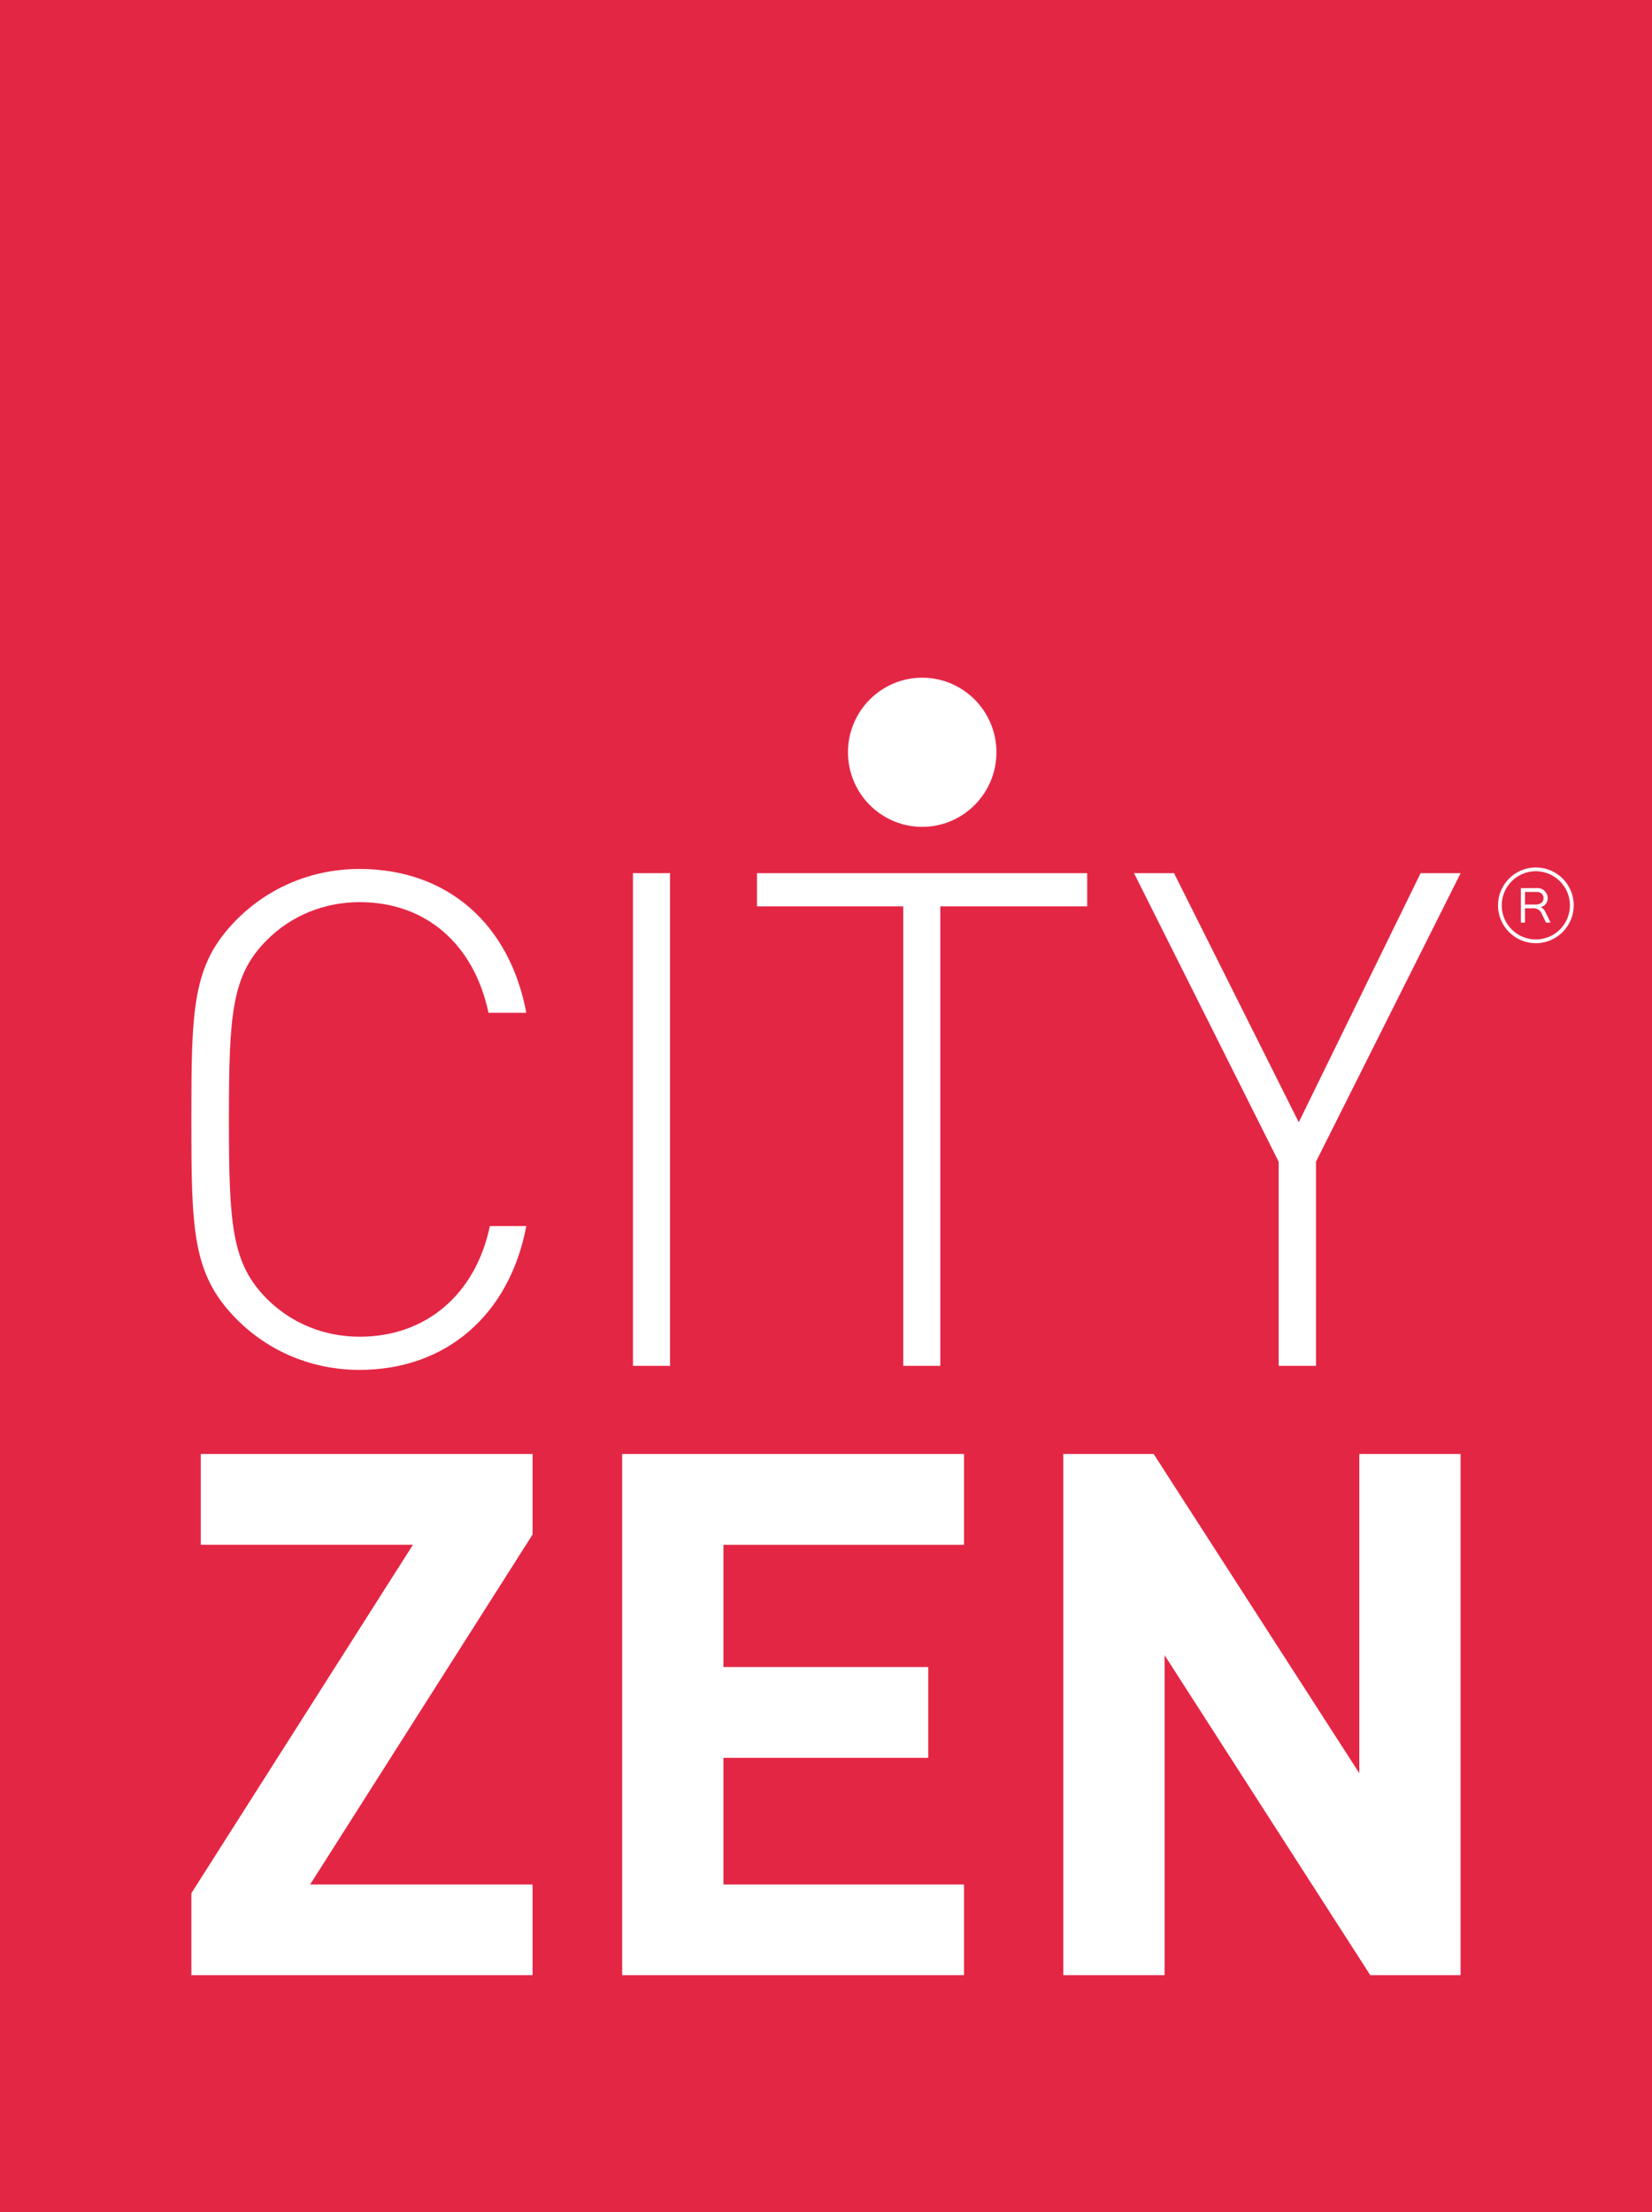
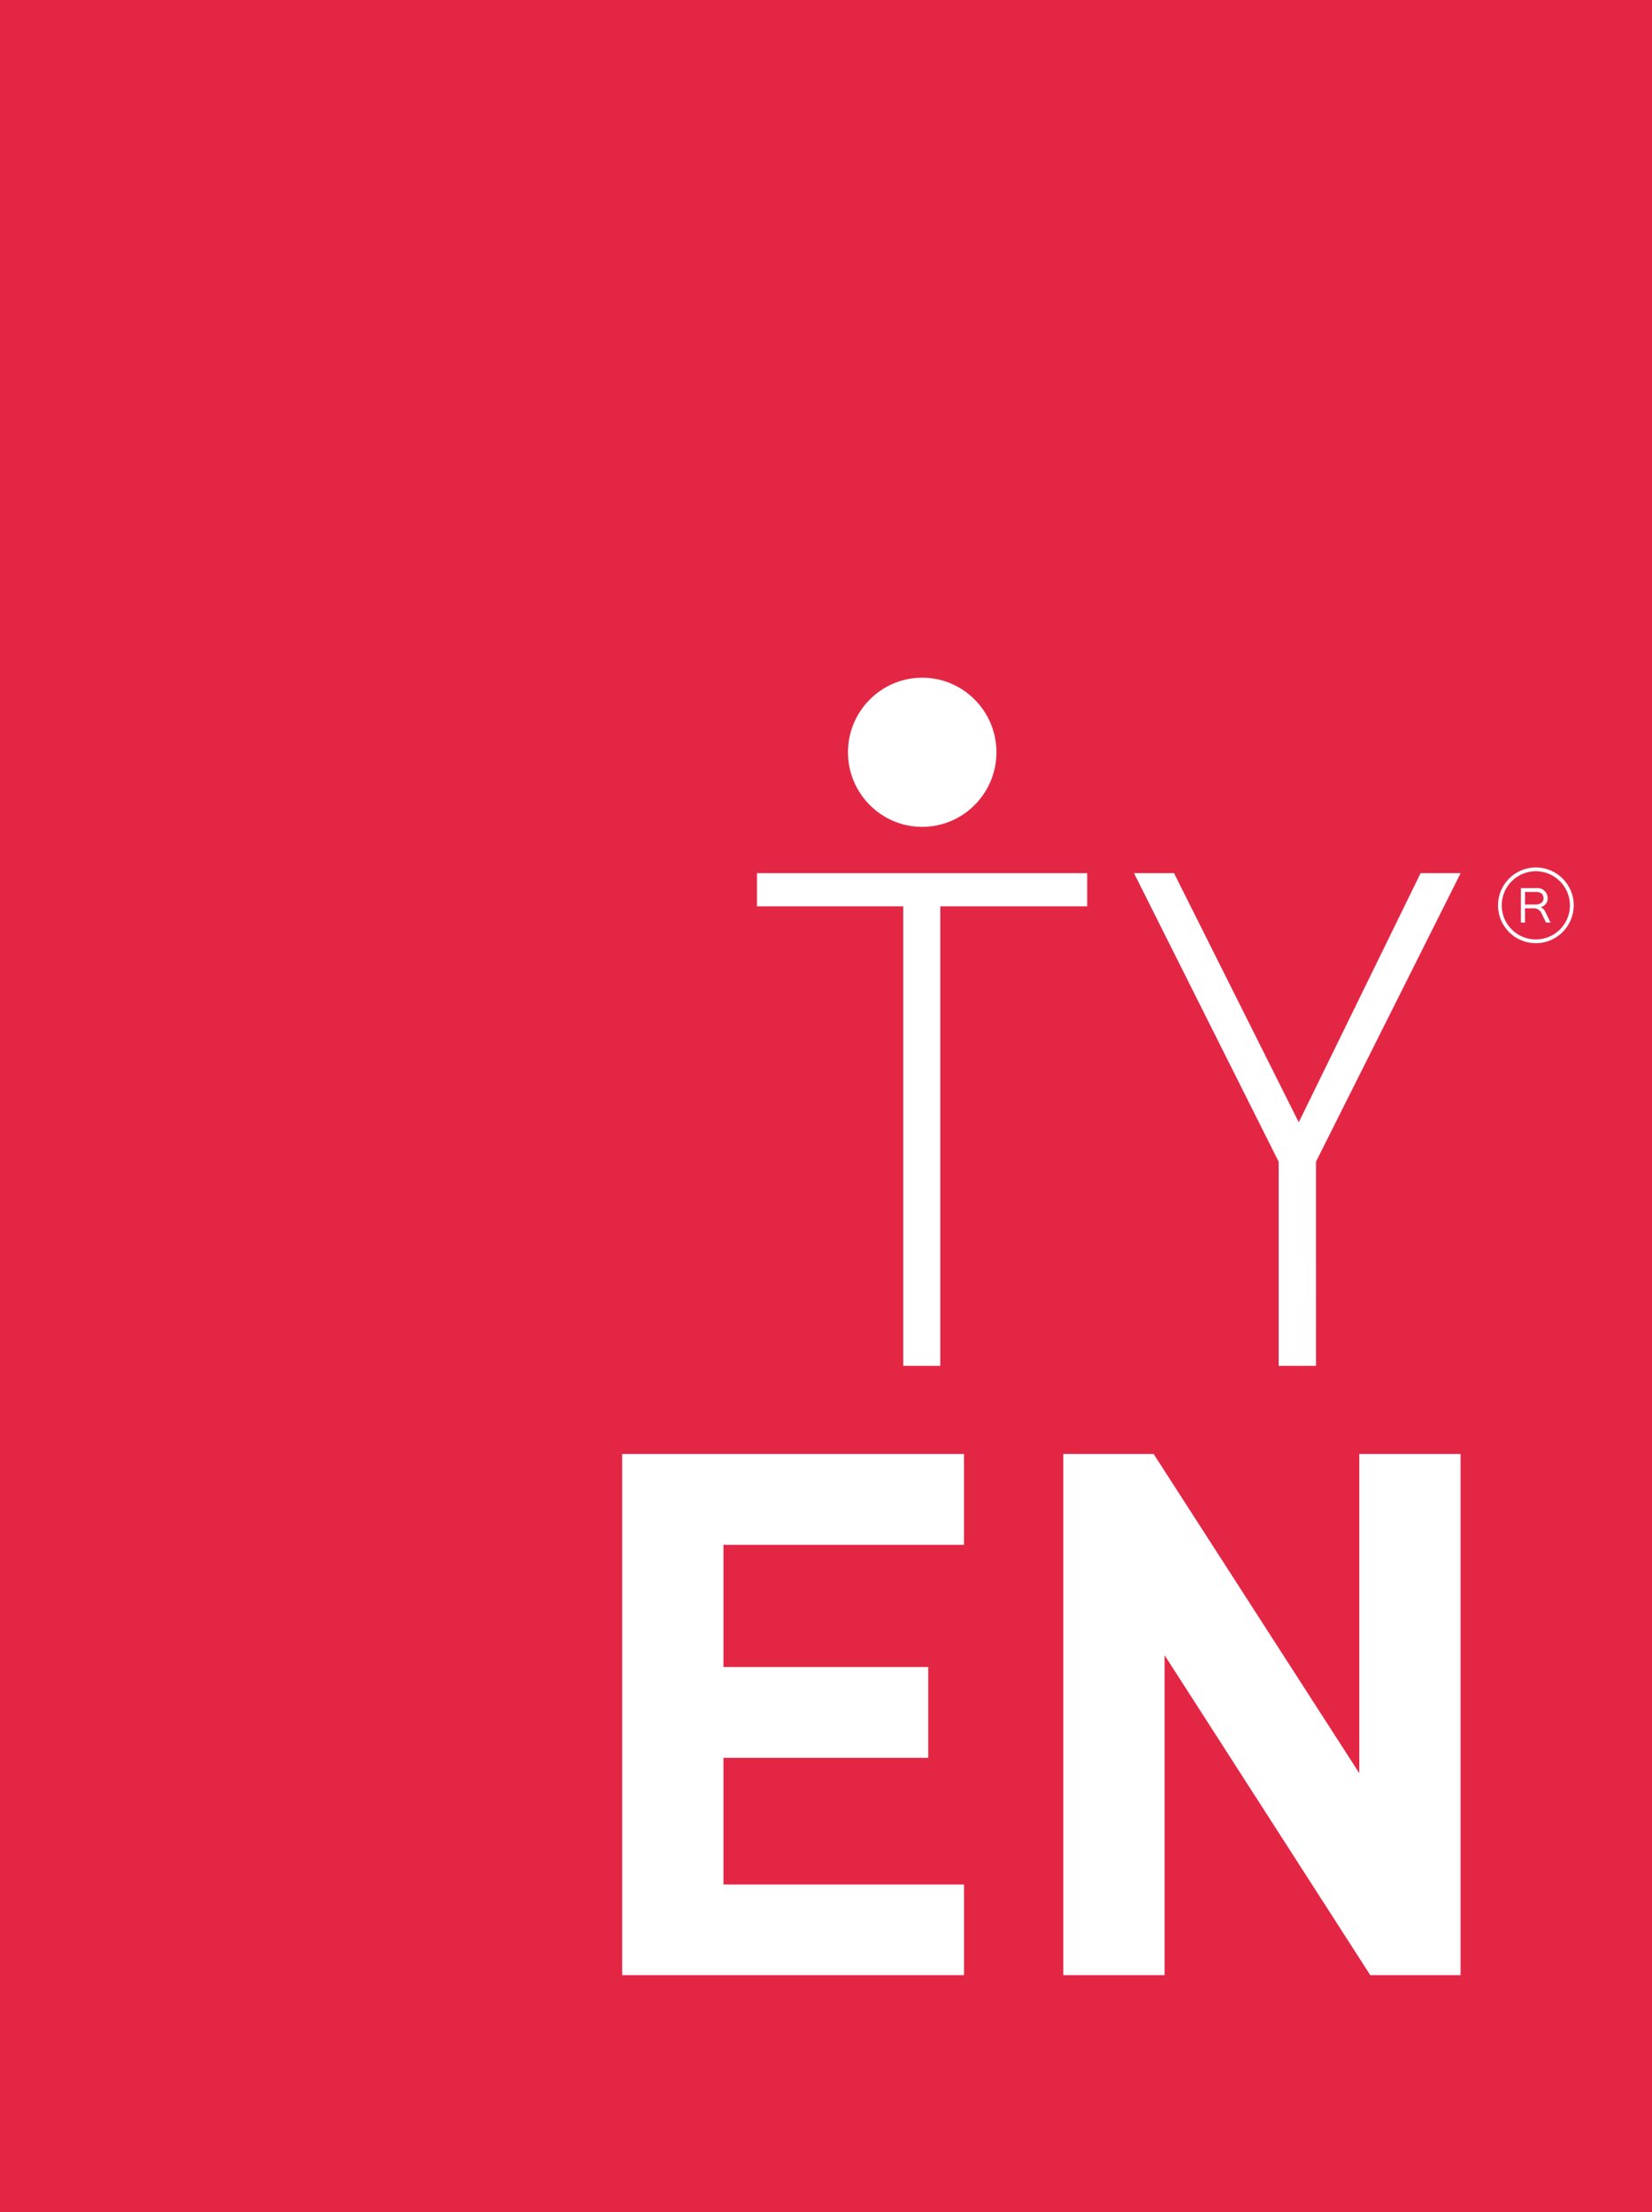
<svg xmlns="http://www.w3.org/2000/svg" version="1.1" id="Layer_1" x="0px" y="0px" width="118px" height="158px" viewBox="0 0 118 158" enable-background="new 0 0 118 158" xml:space="preserve">
  <g>
    <g>
      <g>
        <g>
          <path fill="#E42645" d="M118,0H0v158h118V0z" />
        </g>
        <g>
          <g>
            <g>
-               <path fill="#FFFFFF" d="M25.68,97.835c-3.354,0-6.453-1.287-8.768-3.608c-3.194-3.213-3.242-6.377-3.242-14.278        c0-7.95,0.048-11.067,3.242-14.279c2.315-2.321,5.414-3.609,8.767-3.609c6.308,0,10.732,3.96,11.914,10.271h-2.7        c-1.037-4.897-4.47-7.902-9.198-7.902c-2.507,0-4.87,0.938-6.643,2.72c-2.507,2.511-2.7,5.294-2.7,12.799        c0,7.505,0.193,10.271,2.7,12.8c1.772,1.779,4.136,2.718,6.643,2.718c4.727,0,8.273-3.021,9.295-7.901h2.603        C36.395,93.893,31.875,97.835,25.68,97.835L25.68,97.835z" />
-             </g>
+               </g>
          </g>
          <g>
-             <path fill="#FFFFFF" d="M47.861,62.36H45.21v35.187h2.651V62.36z" />
+             <path fill="#FFFFFF" d="M47.861,62.36H45.21v35.187V62.36z" />
          </g>
          <g>
            <path fill="#FFFFFF" d="M67.165,97.547h-2.649V64.73H54.07v-2.37h23.587v2.37H67.165V97.547z" />
          </g>
          <g>
            <path fill="#FFFFFF" d="M94,97.547h-2.668v-14.58L81,62.36h2.859l8.91,17.792l8.703-17.792h2.859L93.999,82.967L94,97.547z" />
          </g>
          <g>
-             <path fill="#FFFFFF" d="M13.67,141.062v-5.852l15.826-24.884H14.341v-6.487H38.04v5.756L22.15,134.59h15.89v6.471       L13.67,141.062z" />
-           </g>
+             </g>
          <g>
            <path fill="#FFFFFF" d="M44.44,141.062V103.84h24.417v6.487H51.674v8.729h14.629v6.487H51.674v9.047h17.184v6.472H44.44z" />
          </g>
          <g>
            <path fill="#FFFFFF" d="M97.876,141.062l-14.692-22.849v22.849H75.95V103.84h6.452l14.691,22.801V103.84h7.234v37.223H97.876z" />
          </g>
          <g>
            <g>
              <path fill="#FFFFFF" d="M71.174,53.727c0,2.941-2.38,5.326-5.302,5.326c-2.923,0-5.302-2.385-5.302-5.326        c0-2.942,2.38-5.327,5.302-5.327S71.174,50.785,71.174,53.727z" />
            </g>
          </g>
        </g>
      </g>
    </g>
  </g>
  <path fill="#FFFFFF" d="M110.253,64.153c0,0.262-0.208,0.448-0.566,0.448h-0.79l0.031-0.031v-0.842l-0.031-0.028h0.824  C110.023,63.7,110.253,63.824,110.253,64.153 M110.38,65.121c-0.064-0.145-0.179-0.262-0.322-0.33v-0.003  c0.292-0.073,0.497-0.336,0.494-0.637c-0.002-0.406-0.335-0.733-0.741-0.73c-0.03,0-0.061,0.002-0.09,0.006h-1.085v2.463h0.292V64.9  l-0.031-0.028h0.589c0.268-0.03,0.523,0.118,0.631,0.366l0.308,0.649h0.327L110.38,65.121z" />
  <path fill="#FFFFFF" d="M109.693,62.221c-1.346,0.006-2.432,1.101-2.427,2.447c0.006,1.346,1.102,2.433,2.446,2.427  c1.342-0.005,2.428-1.095,2.427-2.437C112.135,63.31,111.041,62.221,109.693,62.221 M109.693,67.364  c-1.494-0.007-2.699-1.223-2.693-2.718c0.006-1.493,1.223-2.699,2.717-2.693c1.49,0.007,2.693,1.215,2.693,2.705  C112.406,66.155,111.189,67.365,109.693,67.364" />
</svg>